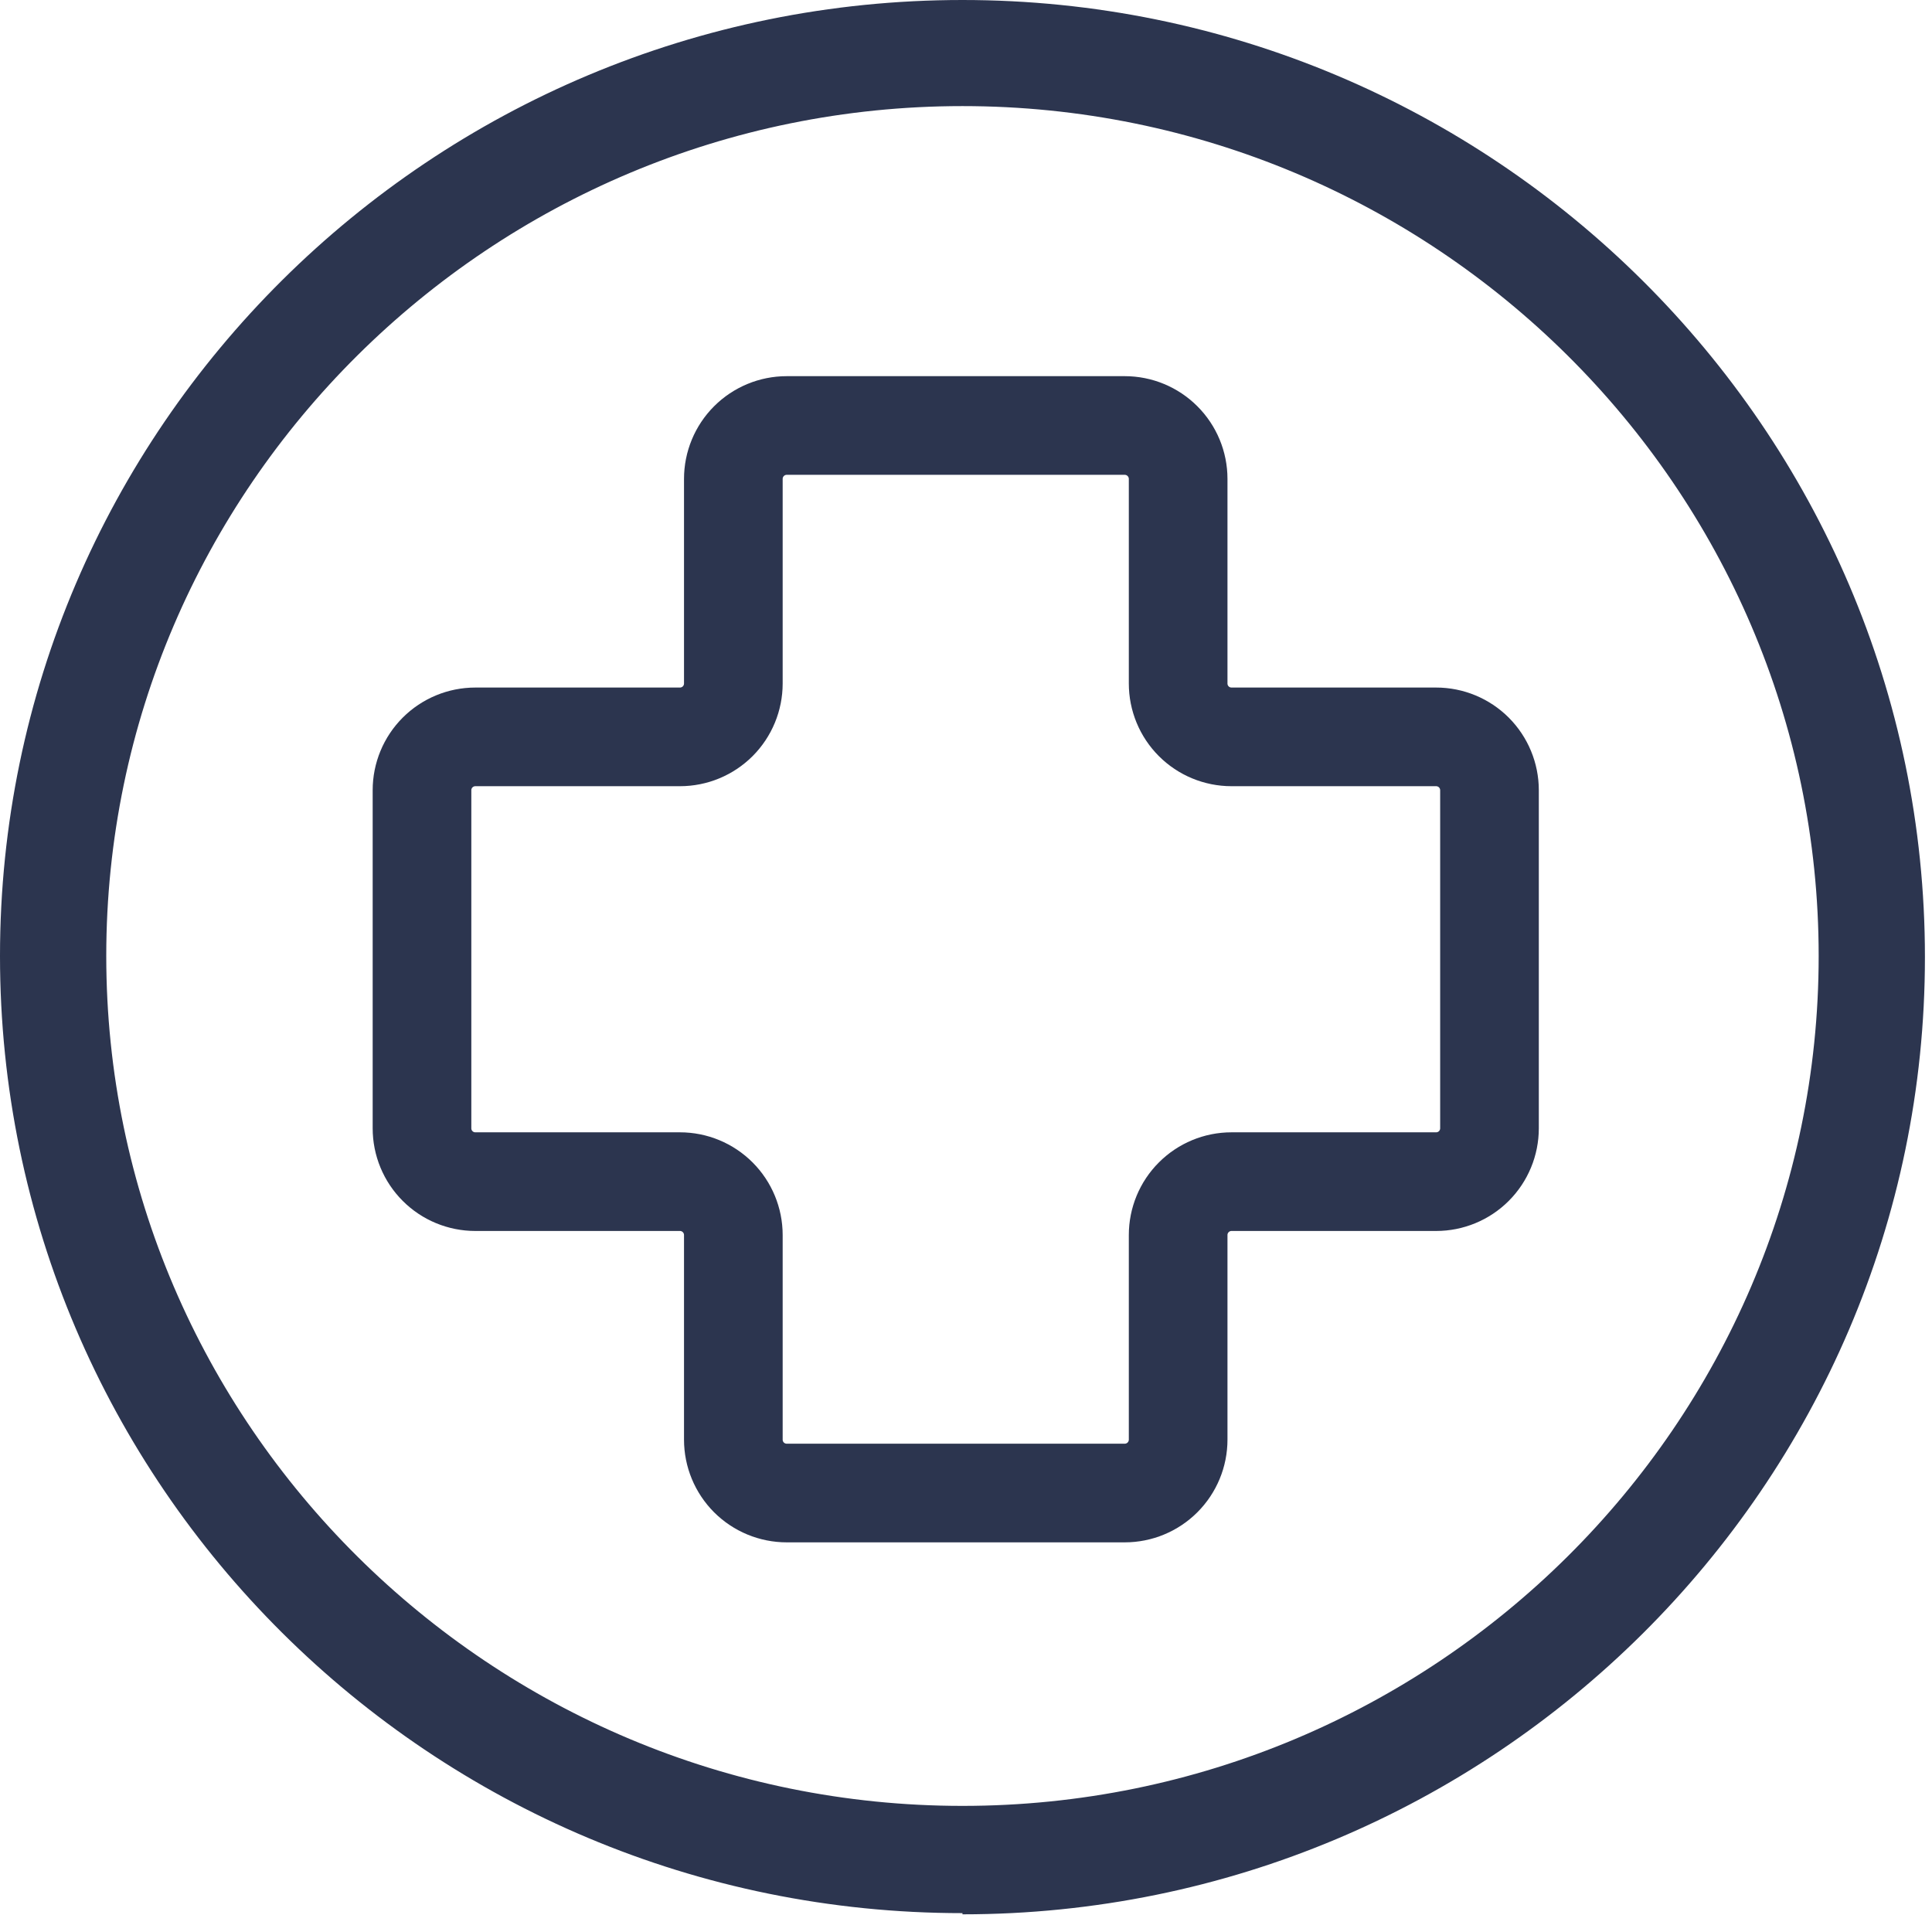
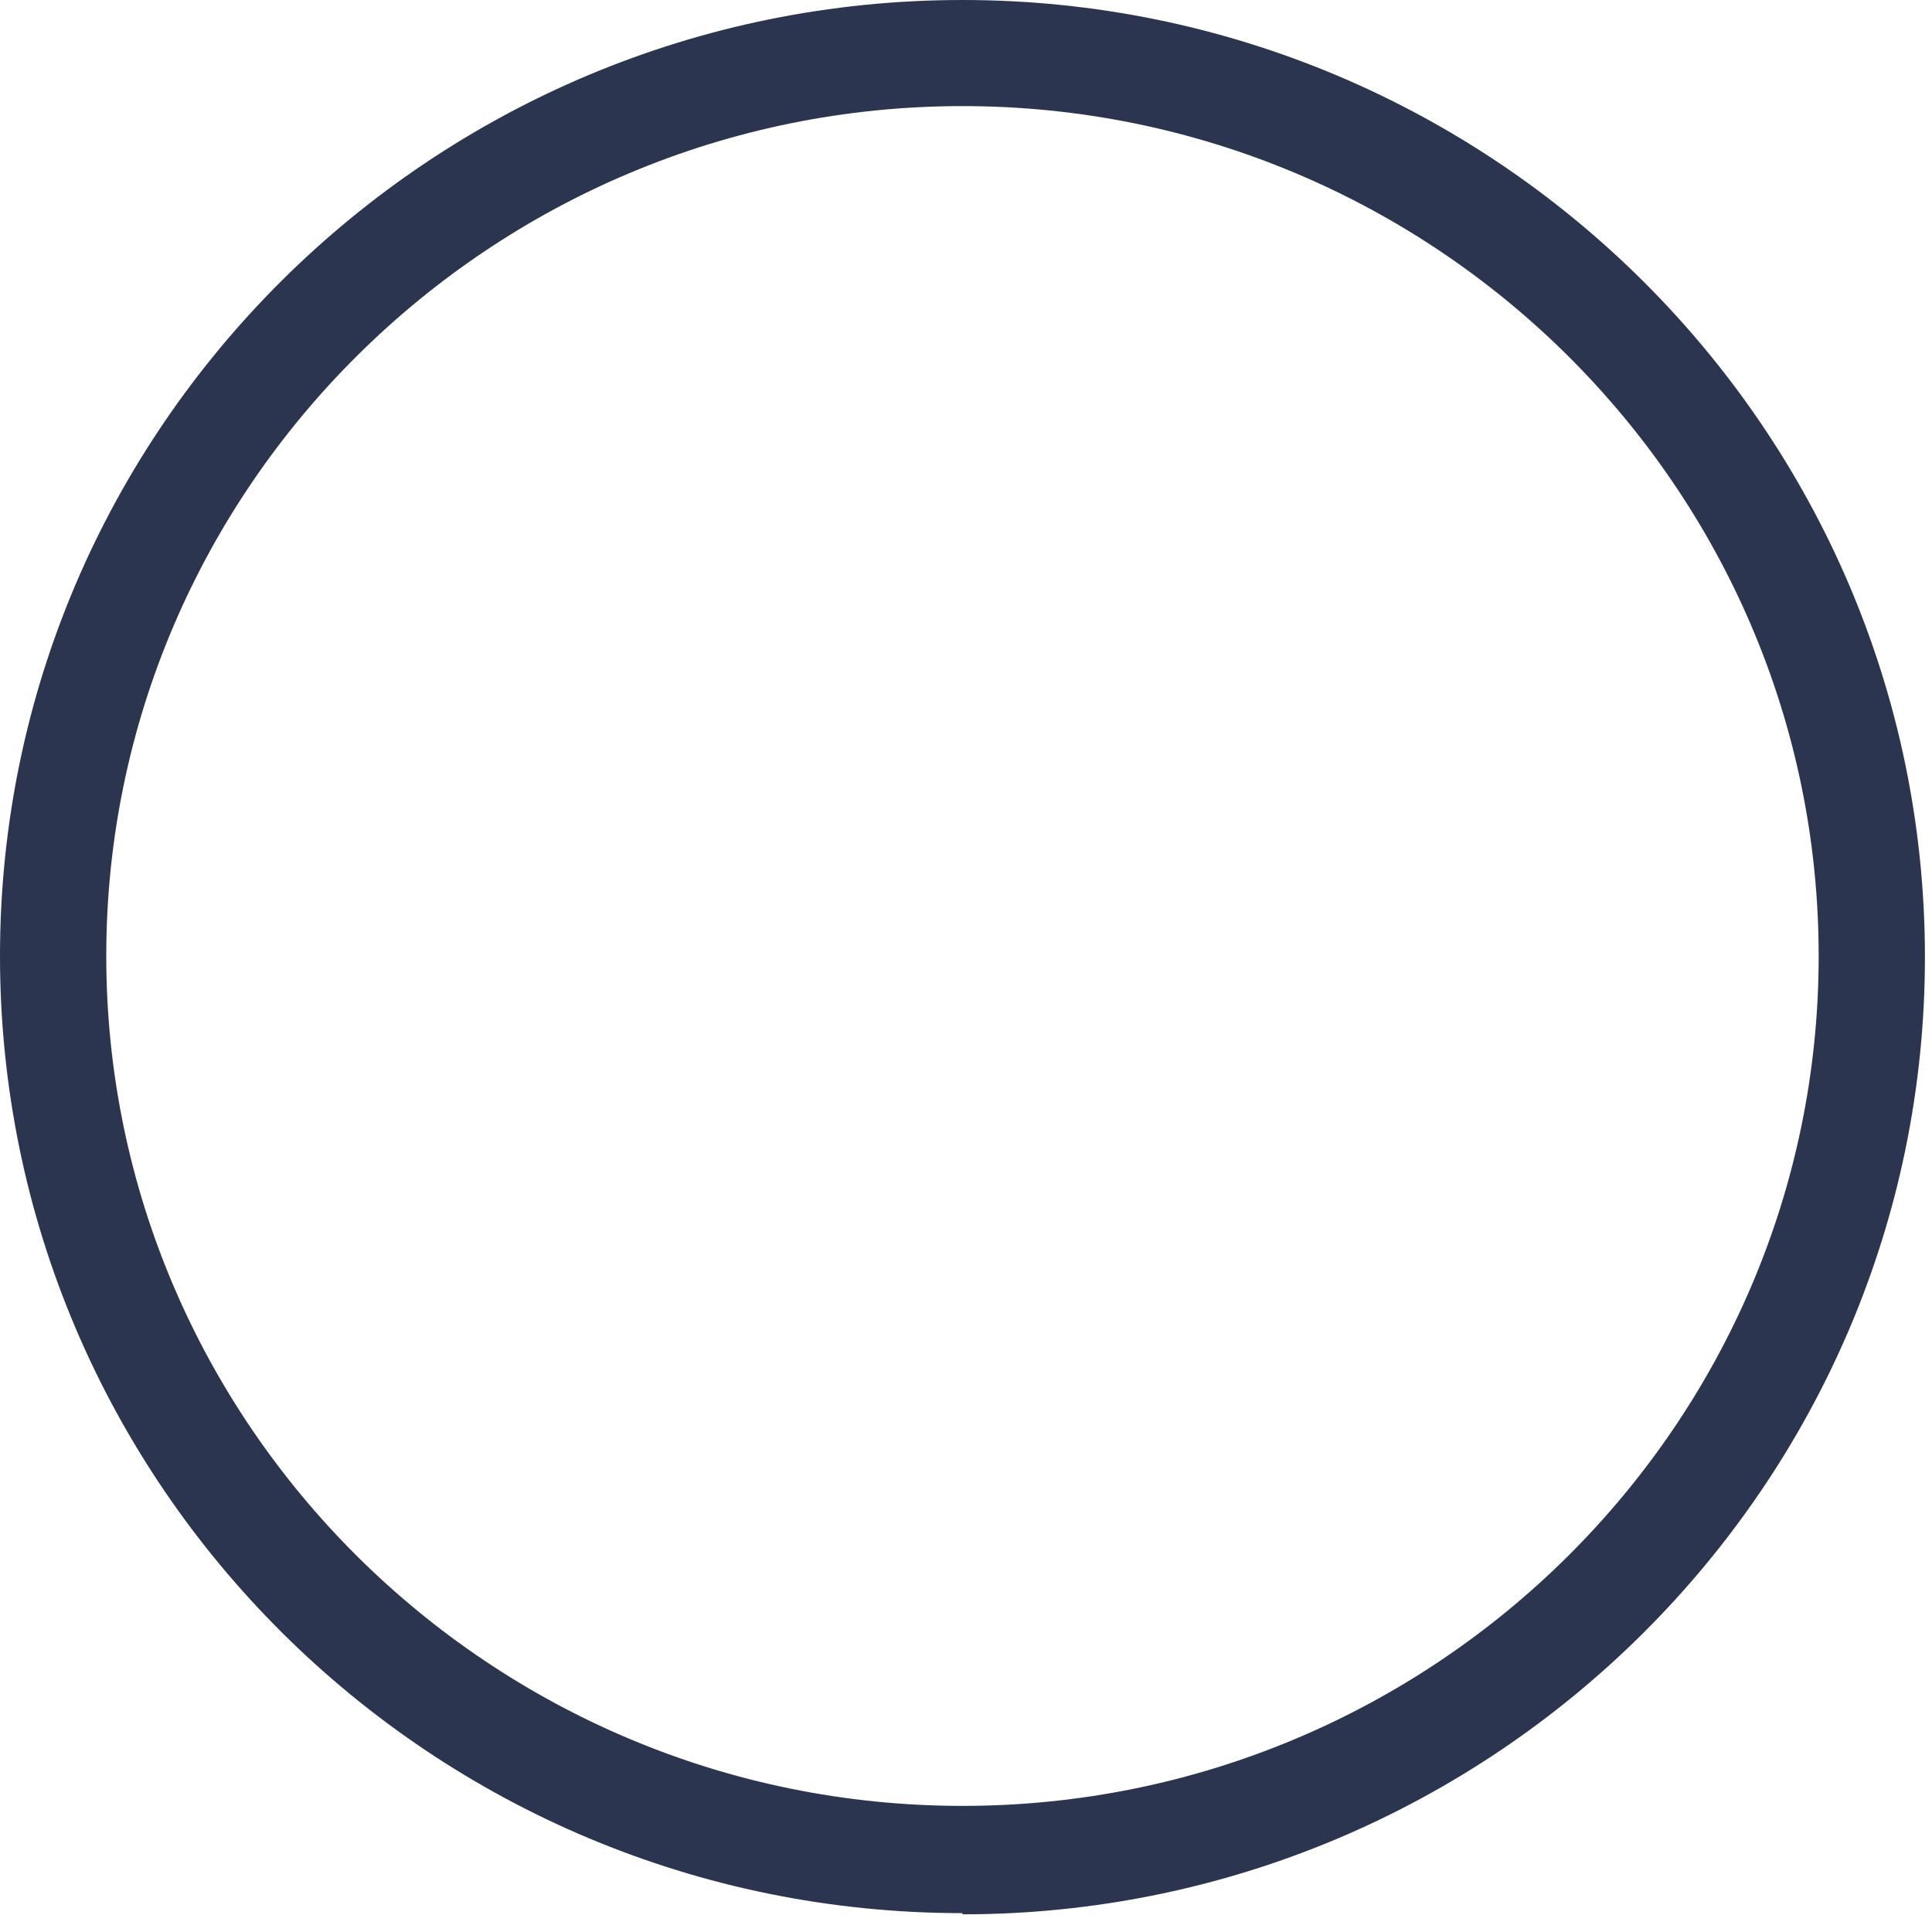
<svg xmlns="http://www.w3.org/2000/svg" width="47" height="47" viewBox="0 0 47 47" fill="none">
  <path d="M23.414 46.541C10.487 46.541 0 36.102 0 23.256C0 10.41 10.516 0 23.414 0C36.312 0 46.828 10.439 46.828 23.285C46.828 36.131 36.312 46.57 23.414 46.57V46.541ZM23.414 2.581C11.94 2.581 2.585 11.86 2.585 23.256C2.585 34.652 11.94 43.932 23.414 43.932C34.889 43.932 44.243 34.652 44.243 23.256C44.243 11.86 34.889 2.581 23.414 2.581Z" fill="#2C354F" />
-   <path d="M27.362 36.321H19.139C18.794 36.321 18.464 36.184 18.22 35.941C17.977 35.697 17.84 35.367 17.84 35.022V30.045C17.84 29.701 17.703 29.37 17.46 29.127C17.216 28.883 16.886 28.746 16.541 28.746H11.564C11.22 28.746 10.889 28.61 10.646 28.366C10.402 28.123 10.266 27.792 10.266 27.448V19.224C10.266 18.88 10.402 18.55 10.646 18.306C10.889 18.063 11.22 17.926 11.564 17.926H16.541C16.886 17.926 17.216 17.789 17.46 17.546C17.703 17.302 17.84 16.972 17.84 16.627V11.65C17.84 11.306 17.977 10.975 18.22 10.732C18.464 10.488 18.794 10.351 19.139 10.351H27.362C27.706 10.351 28.037 10.488 28.28 10.732C28.524 10.975 28.661 11.306 28.661 11.65V16.627C28.661 16.972 28.797 17.302 29.041 17.546C29.284 17.789 29.615 17.926 29.959 17.926H34.937C35.281 17.926 35.611 18.063 35.855 18.306C36.098 18.55 36.235 18.88 36.235 19.224V27.448C36.235 27.792 36.098 28.123 35.855 28.366C35.611 28.61 35.281 28.746 34.937 28.746H29.959C29.615 28.746 29.284 28.883 29.041 29.127C28.797 29.37 28.661 29.701 28.661 30.045V35.022C28.661 35.367 28.524 35.697 28.28 35.941C28.037 36.184 27.706 36.321 27.362 36.321Z" stroke="#2C354F" stroke-width="2.4" />
</svg>